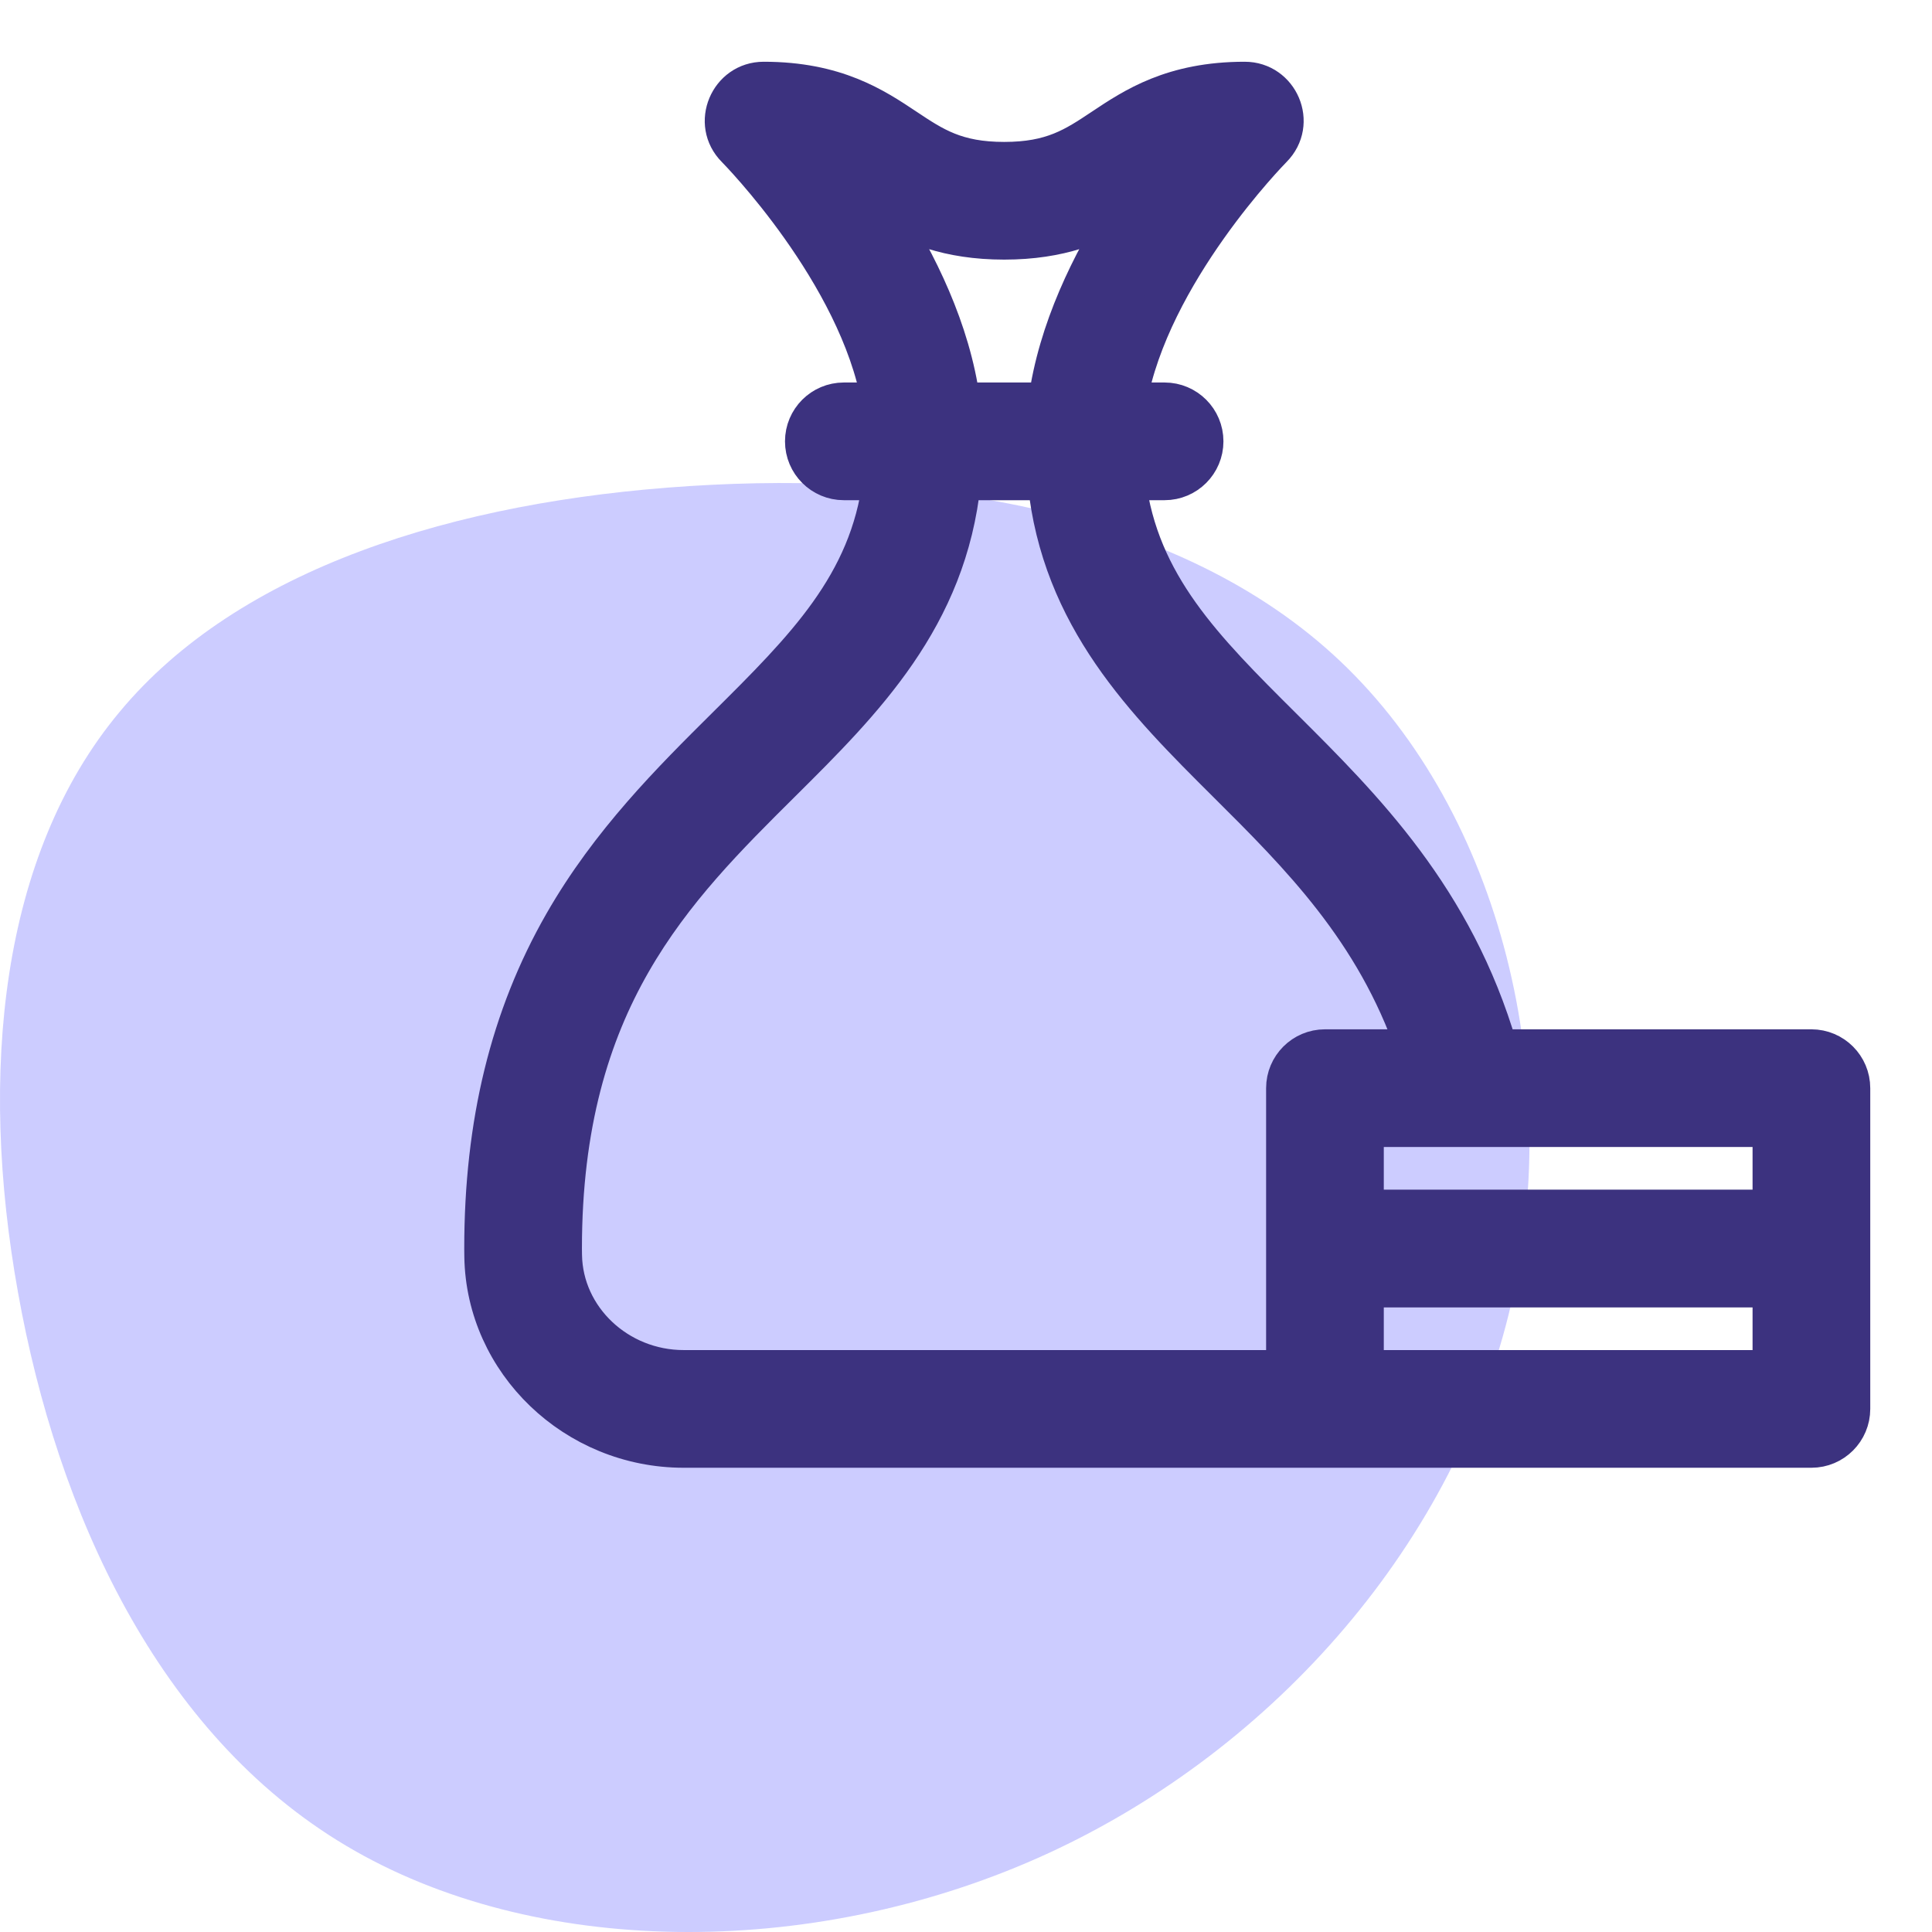
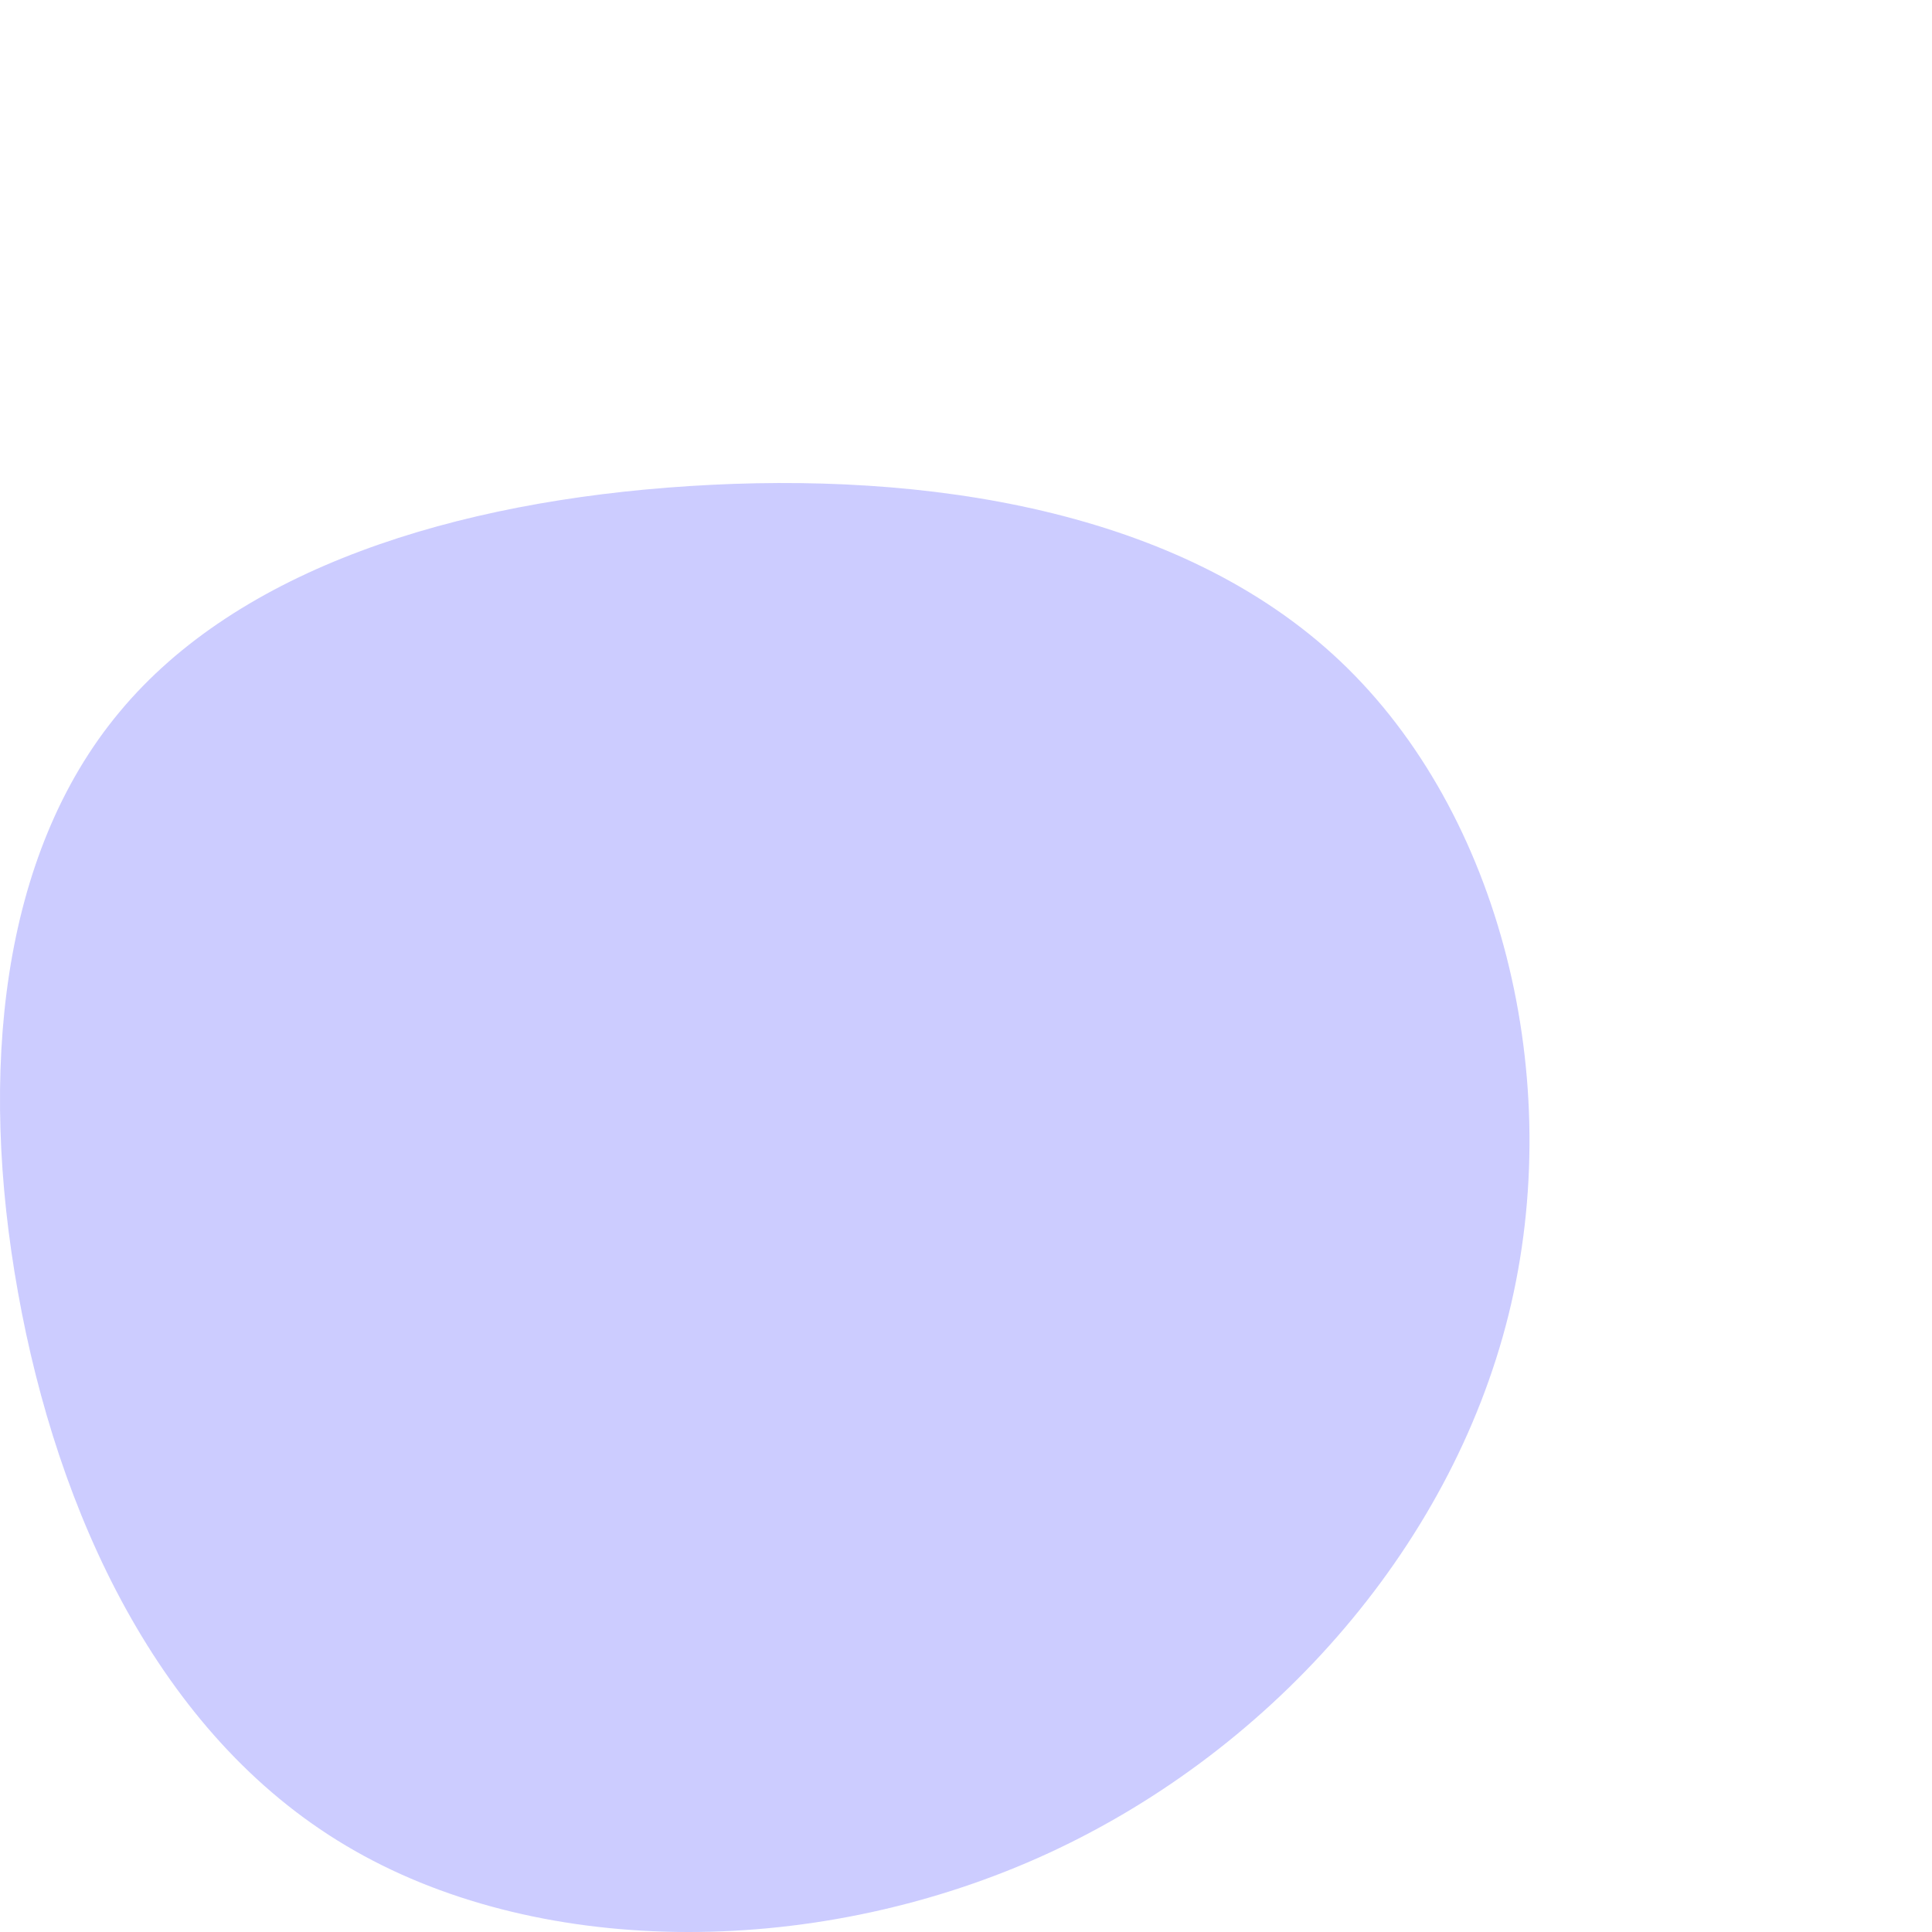
<svg xmlns="http://www.w3.org/2000/svg" width="48px" height="48px" viewBox="0 0 48 48" version="1.1">
  <title>Higher Documentation Cost</title>
  <g id="Higher-Documentation-Cost" stroke="none" stroke-width="1" fill="none" fill-rule="evenodd">
    <path d="M33.296,16.425 C37.288,20.202 38.932,26.818 37.478,32.671 C36.023,38.531 31.478,43.628 25.793,46.157 C20.099,48.686 13.265,48.638 8.596,45.855 C3.927,43.08 1.424,37.569 0.448,32.114 C-0.535,26.651 0.01,21.236 2.969,17.69 C5.919,14.135 11.282,12.449 17.133,12.076 C22.975,11.702 29.305,12.648 33.296,16.425 Z" id="Path-" fill="#CCCCFF" />
    <g id="budget" transform="translate(12, 2)" fill="#3C327F" fill-rule="nonzero" stroke="#3C327F" stroke-width="0.932">
-       <path d="M33.004,24.039 L25.236,24.039 C24.142,20.302 21.885,18.056 19.88,16.06 C17.92,14.11 16.327,12.522 16,9.961 L16.934,9.961 C17.484,9.961 17.93,9.515 17.93,8.965 C17.93,8.415 17.484,7.969 16.934,7.969 L16.029,7.969 C16.593,4.79 19.58,1.751 19.63,1.7 C20.263,1.062 19.799,0 18.925,0 C17.13,0 16.162,0.645 15.385,1.163 C14.69,1.626 14.142,1.992 12.949,1.992 C11.757,1.992 11.208,1.626 10.513,1.163 C9.736,0.645 8.768,0 6.973,0 C6.095,0 5.638,1.07 6.268,1.7 C6.268,1.7 6.268,1.7 6.268,1.7 C6.318,1.751 9.306,4.79 9.87,7.969 L8.965,7.969 C8.415,7.969 7.969,8.415 7.969,8.965 C7.969,9.515 8.415,9.961 8.965,9.961 L9.898,9.961 C9.572,12.517 7.983,14.097 6.027,16.039 C4.674,17.382 3.141,18.905 1.98,20.931 C0.648,23.256 0,25.902 0,29.02 C0,29.085 0.001,29.151 0.002,29.216 C0.043,31.854 2.278,34 4.985,34 L20.914,34 L33.004,34 C33.554,34 34,33.554 34,33.004 L34,25.035 C34,24.485 33.554,24.039 33.004,24.039 Z M32.008,28.023 L21.914,28.023 L21.914,26.031 L24.463,26.031 C24.464,26.031 24.466,26.031 24.468,26.031 C24.469,26.031 24.471,26.031 24.472,26.031 L32.008,26.031 L32.008,28.023 Z M12.949,3.984 C14.355,3.984 15.253,3.589 15.95,3.169 C15.087,4.509 14.255,6.198 14.014,7.969 L11.884,7.969 C11.644,6.198 10.811,4.509 9.948,3.169 C10.645,3.589 11.543,3.984 12.949,3.984 Z M1.994,29.184 C1.993,29.129 1.992,29.074 1.992,29.02 C1.992,22.854 4.757,20.108 7.431,17.453 C9.462,15.435 11.556,13.354 11.902,9.961 L13.996,9.961 C14.343,13.358 16.44,15.447 18.475,17.473 C20.28,19.269 22.138,21.12 23.144,24.039 L20.918,24.039 C20.368,24.039 19.922,24.485 19.922,25.035 L19.922,32.008 L4.985,32.008 C3.36,32.008 2.018,30.741 1.994,29.184 Z M32.008,32.008 L21.914,32.008 L21.914,30.016 L32.008,30.016 L32.008,32.008 Z" id="Shape" />
-     </g>
+       </g>
  </g>
</svg>